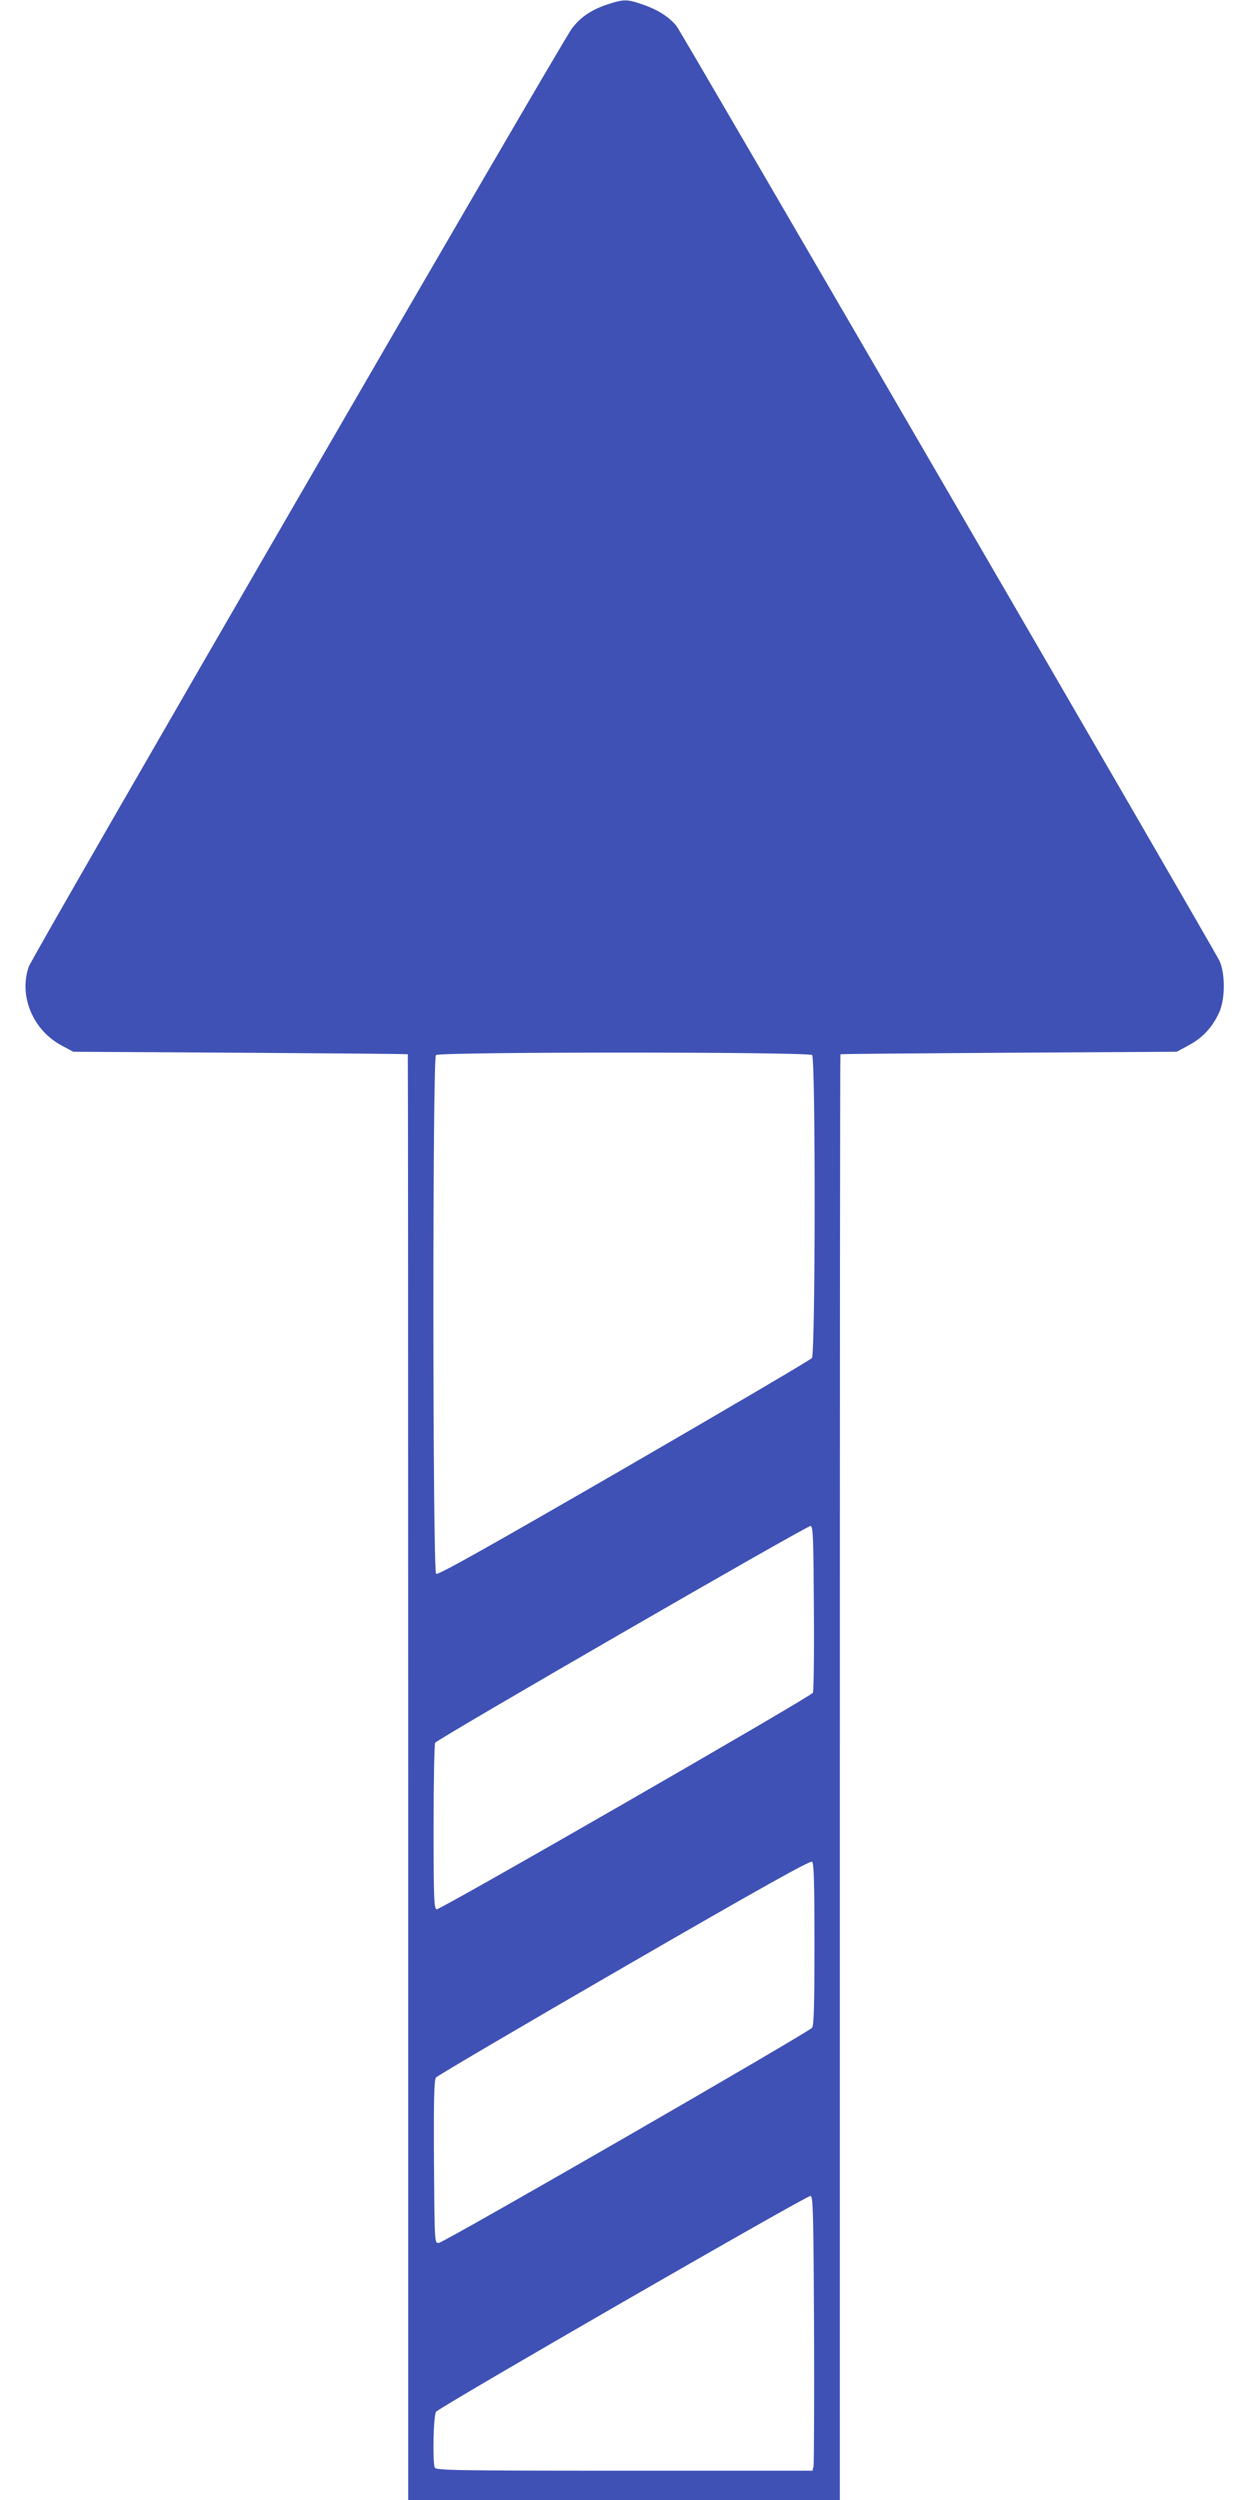
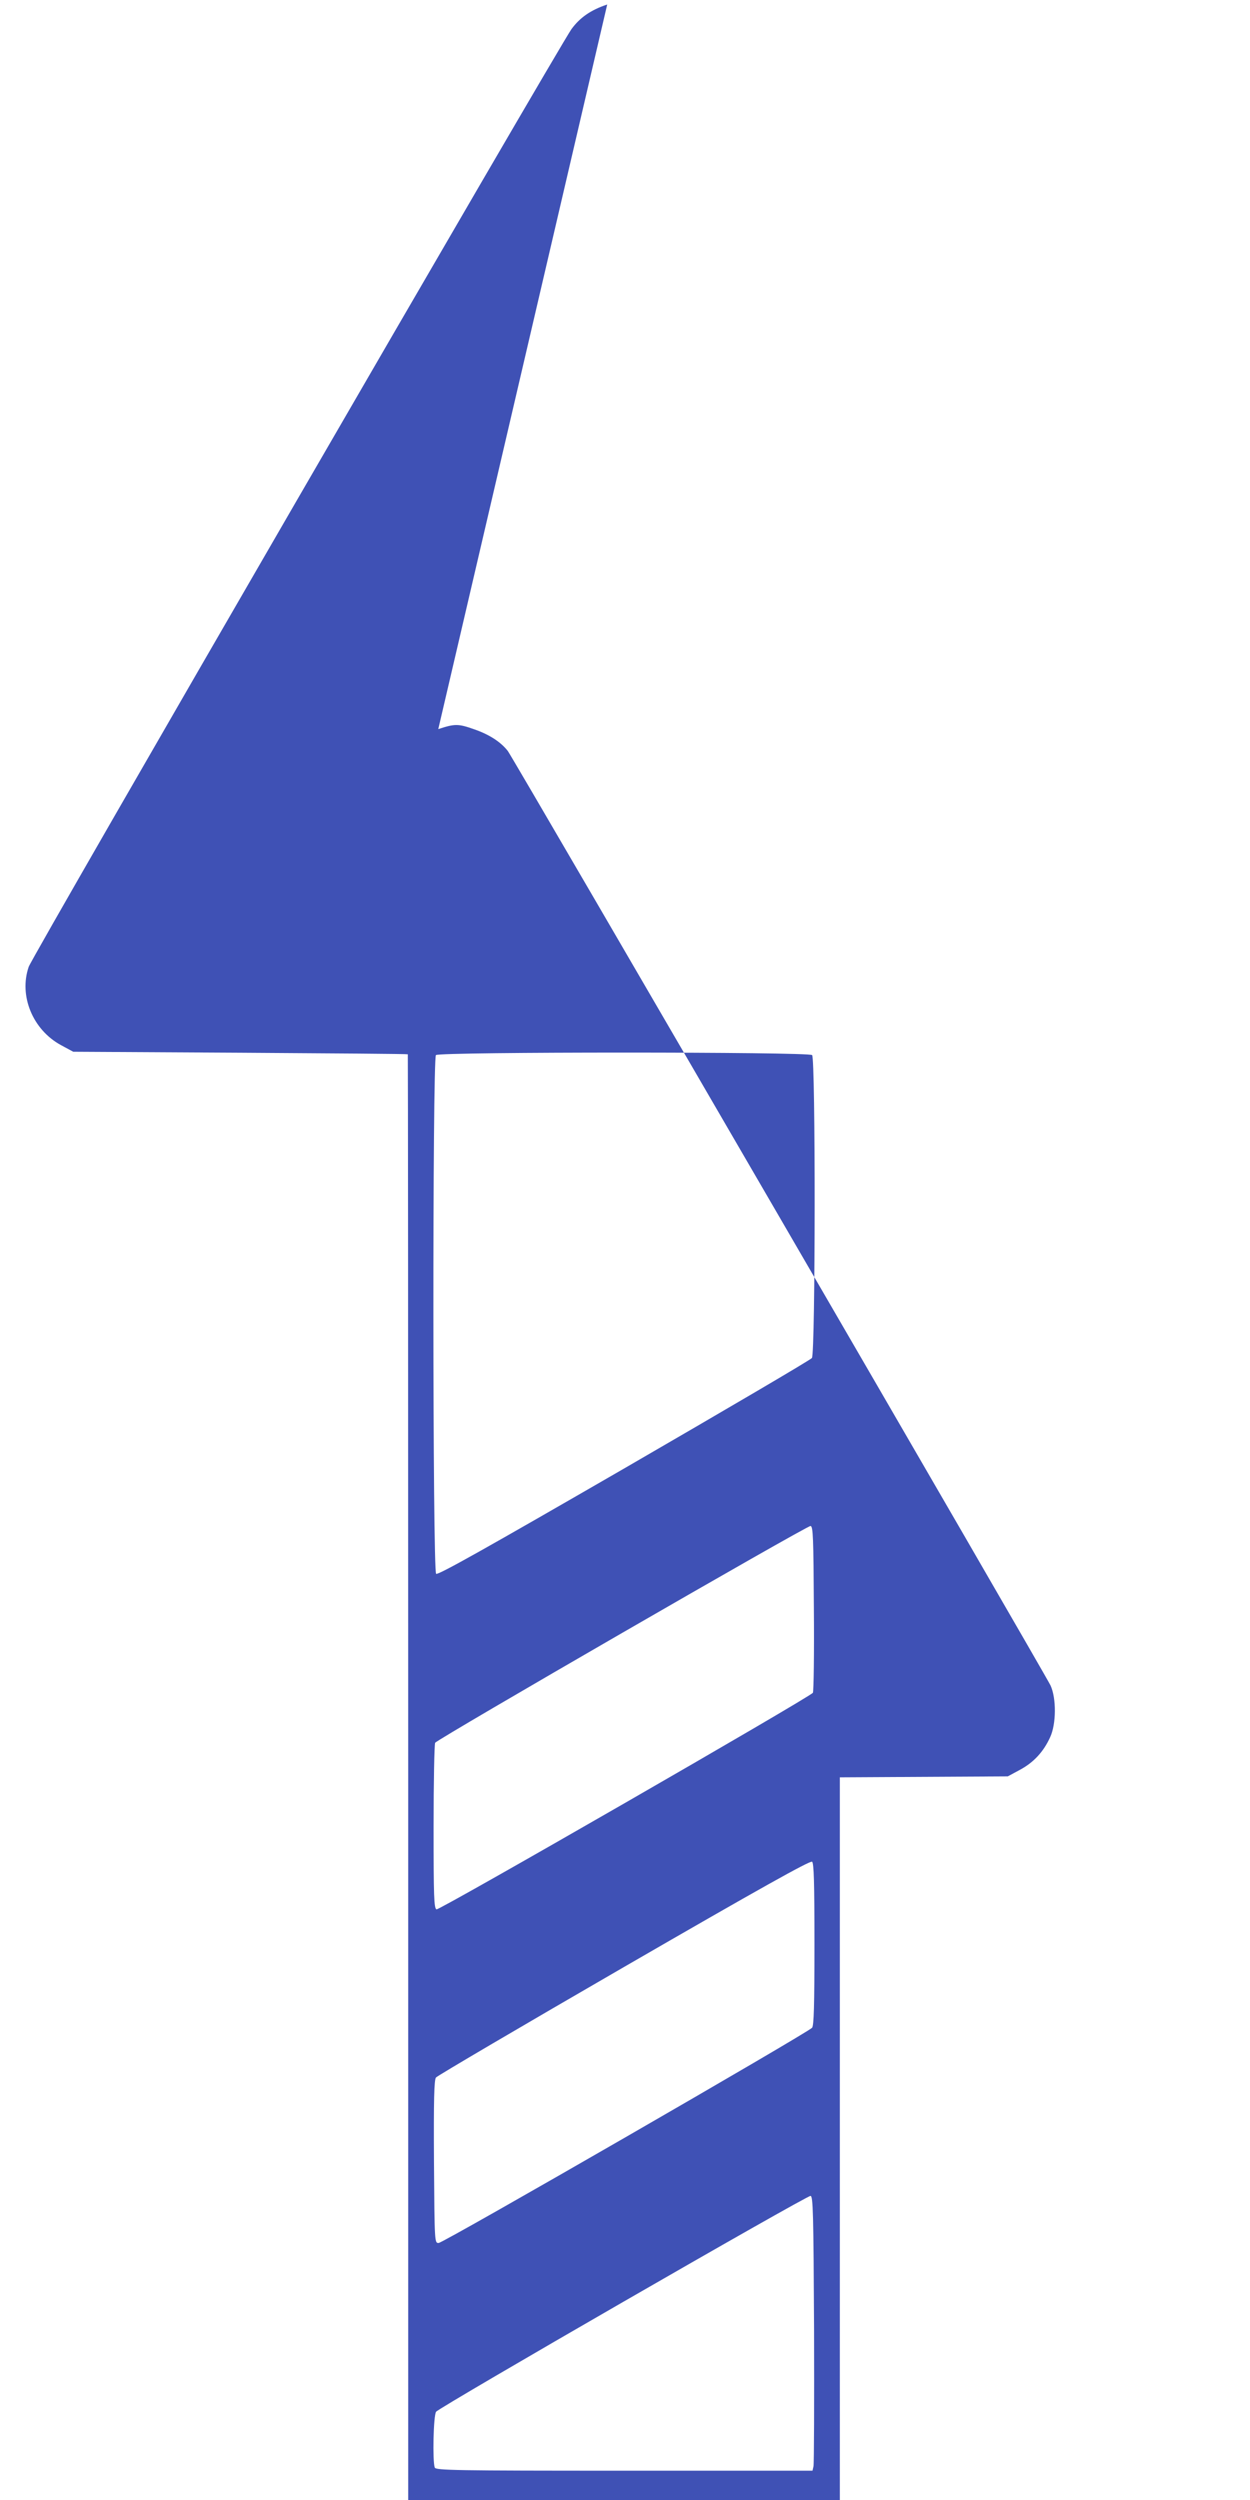
<svg xmlns="http://www.w3.org/2000/svg" version="1.0" width="640pt" height="1280pt" viewBox="0 0 640 1280" preserveAspectRatio="xMidYMid meet">
  <g transform="translate(0,1280) scale(0.1,-0.1)" fill="#3f51b5" stroke="none">
-     <path d="M3109 12777 c-84 -28 -140 -67 -183 -126 -65 -91 -2761 -4747 -2779 -4801 -51 -148 20 -322 165 -401 l63 -34 855 -5 c470 -3 856 -6 858 -8 1 -1 2 -1667 2 -3702 l0 -3700 1105 0 1105 0 0 3700 c0 2035 1 3701 3 3702 1 2 389 5 862 8 l860 5 63 34 c70 38 120 92 154 167 31 67 32 198 2 264 -29 61 -2748 4743 -2779 4785 -36 46 -94 84 -172 111 -82 29 -99 29 -184 1z m1049 -5379 c18 -18 17 -1527 -1 -1551 -6 -9 -439 -263 -962 -566 -701 -405 -953 -547 -962 -539 -18 15 -19 2638 -1 2656 17 17 1909 17 1926 0z m9 -2833 c2 -231 -1 -425 -5 -432 -14 -22 -1913 -1115 -1927 -1109 -13 5 -15 66 -15 423 0 230 4 424 8 430 13 20 1905 1113 1922 1110 13 -2 15 -58 17 -422z m3 -1719 c0 -315 -3 -416 -12 -428 -19 -24 -1888 -1102 -1912 -1102 -21 -1 -21 1 -24 414 -2 322 1 420 10 433 7 9 441 264 963 566 695 402 953 546 963 539 9 -8 12 -105 12 -422z m-2 -1971 c1 -374 0 -690 -3 -703 l-5 -22 -964 0 c-870 0 -964 2 -970 16 -12 31 -7 269 7 286 18 24 1900 1109 1917 1105 13 -2 15 -87 18 -682z" />
+     <path d="M3109 12777 c-84 -28 -140 -67 -183 -126 -65 -91 -2761 -4747 -2779 -4801 -51 -148 20 -322 165 -401 l63 -34 855 -5 c470 -3 856 -6 858 -8 1 -1 2 -1667 2 -3702 l0 -3700 1105 0 1105 0 0 3700 l860 5 63 34 c70 38 120 92 154 167 31 67 32 198 2 264 -29 61 -2748 4743 -2779 4785 -36 46 -94 84 -172 111 -82 29 -99 29 -184 1z m1049 -5379 c18 -18 17 -1527 -1 -1551 -6 -9 -439 -263 -962 -566 -701 -405 -953 -547 -962 -539 -18 15 -19 2638 -1 2656 17 17 1909 17 1926 0z m9 -2833 c2 -231 -1 -425 -5 -432 -14 -22 -1913 -1115 -1927 -1109 -13 5 -15 66 -15 423 0 230 4 424 8 430 13 20 1905 1113 1922 1110 13 -2 15 -58 17 -422z m3 -1719 c0 -315 -3 -416 -12 -428 -19 -24 -1888 -1102 -1912 -1102 -21 -1 -21 1 -24 414 -2 322 1 420 10 433 7 9 441 264 963 566 695 402 953 546 963 539 9 -8 12 -105 12 -422z m-2 -1971 c1 -374 0 -690 -3 -703 l-5 -22 -964 0 c-870 0 -964 2 -970 16 -12 31 -7 269 7 286 18 24 1900 1109 1917 1105 13 -2 15 -87 18 -682z" />
  </g>
</svg>